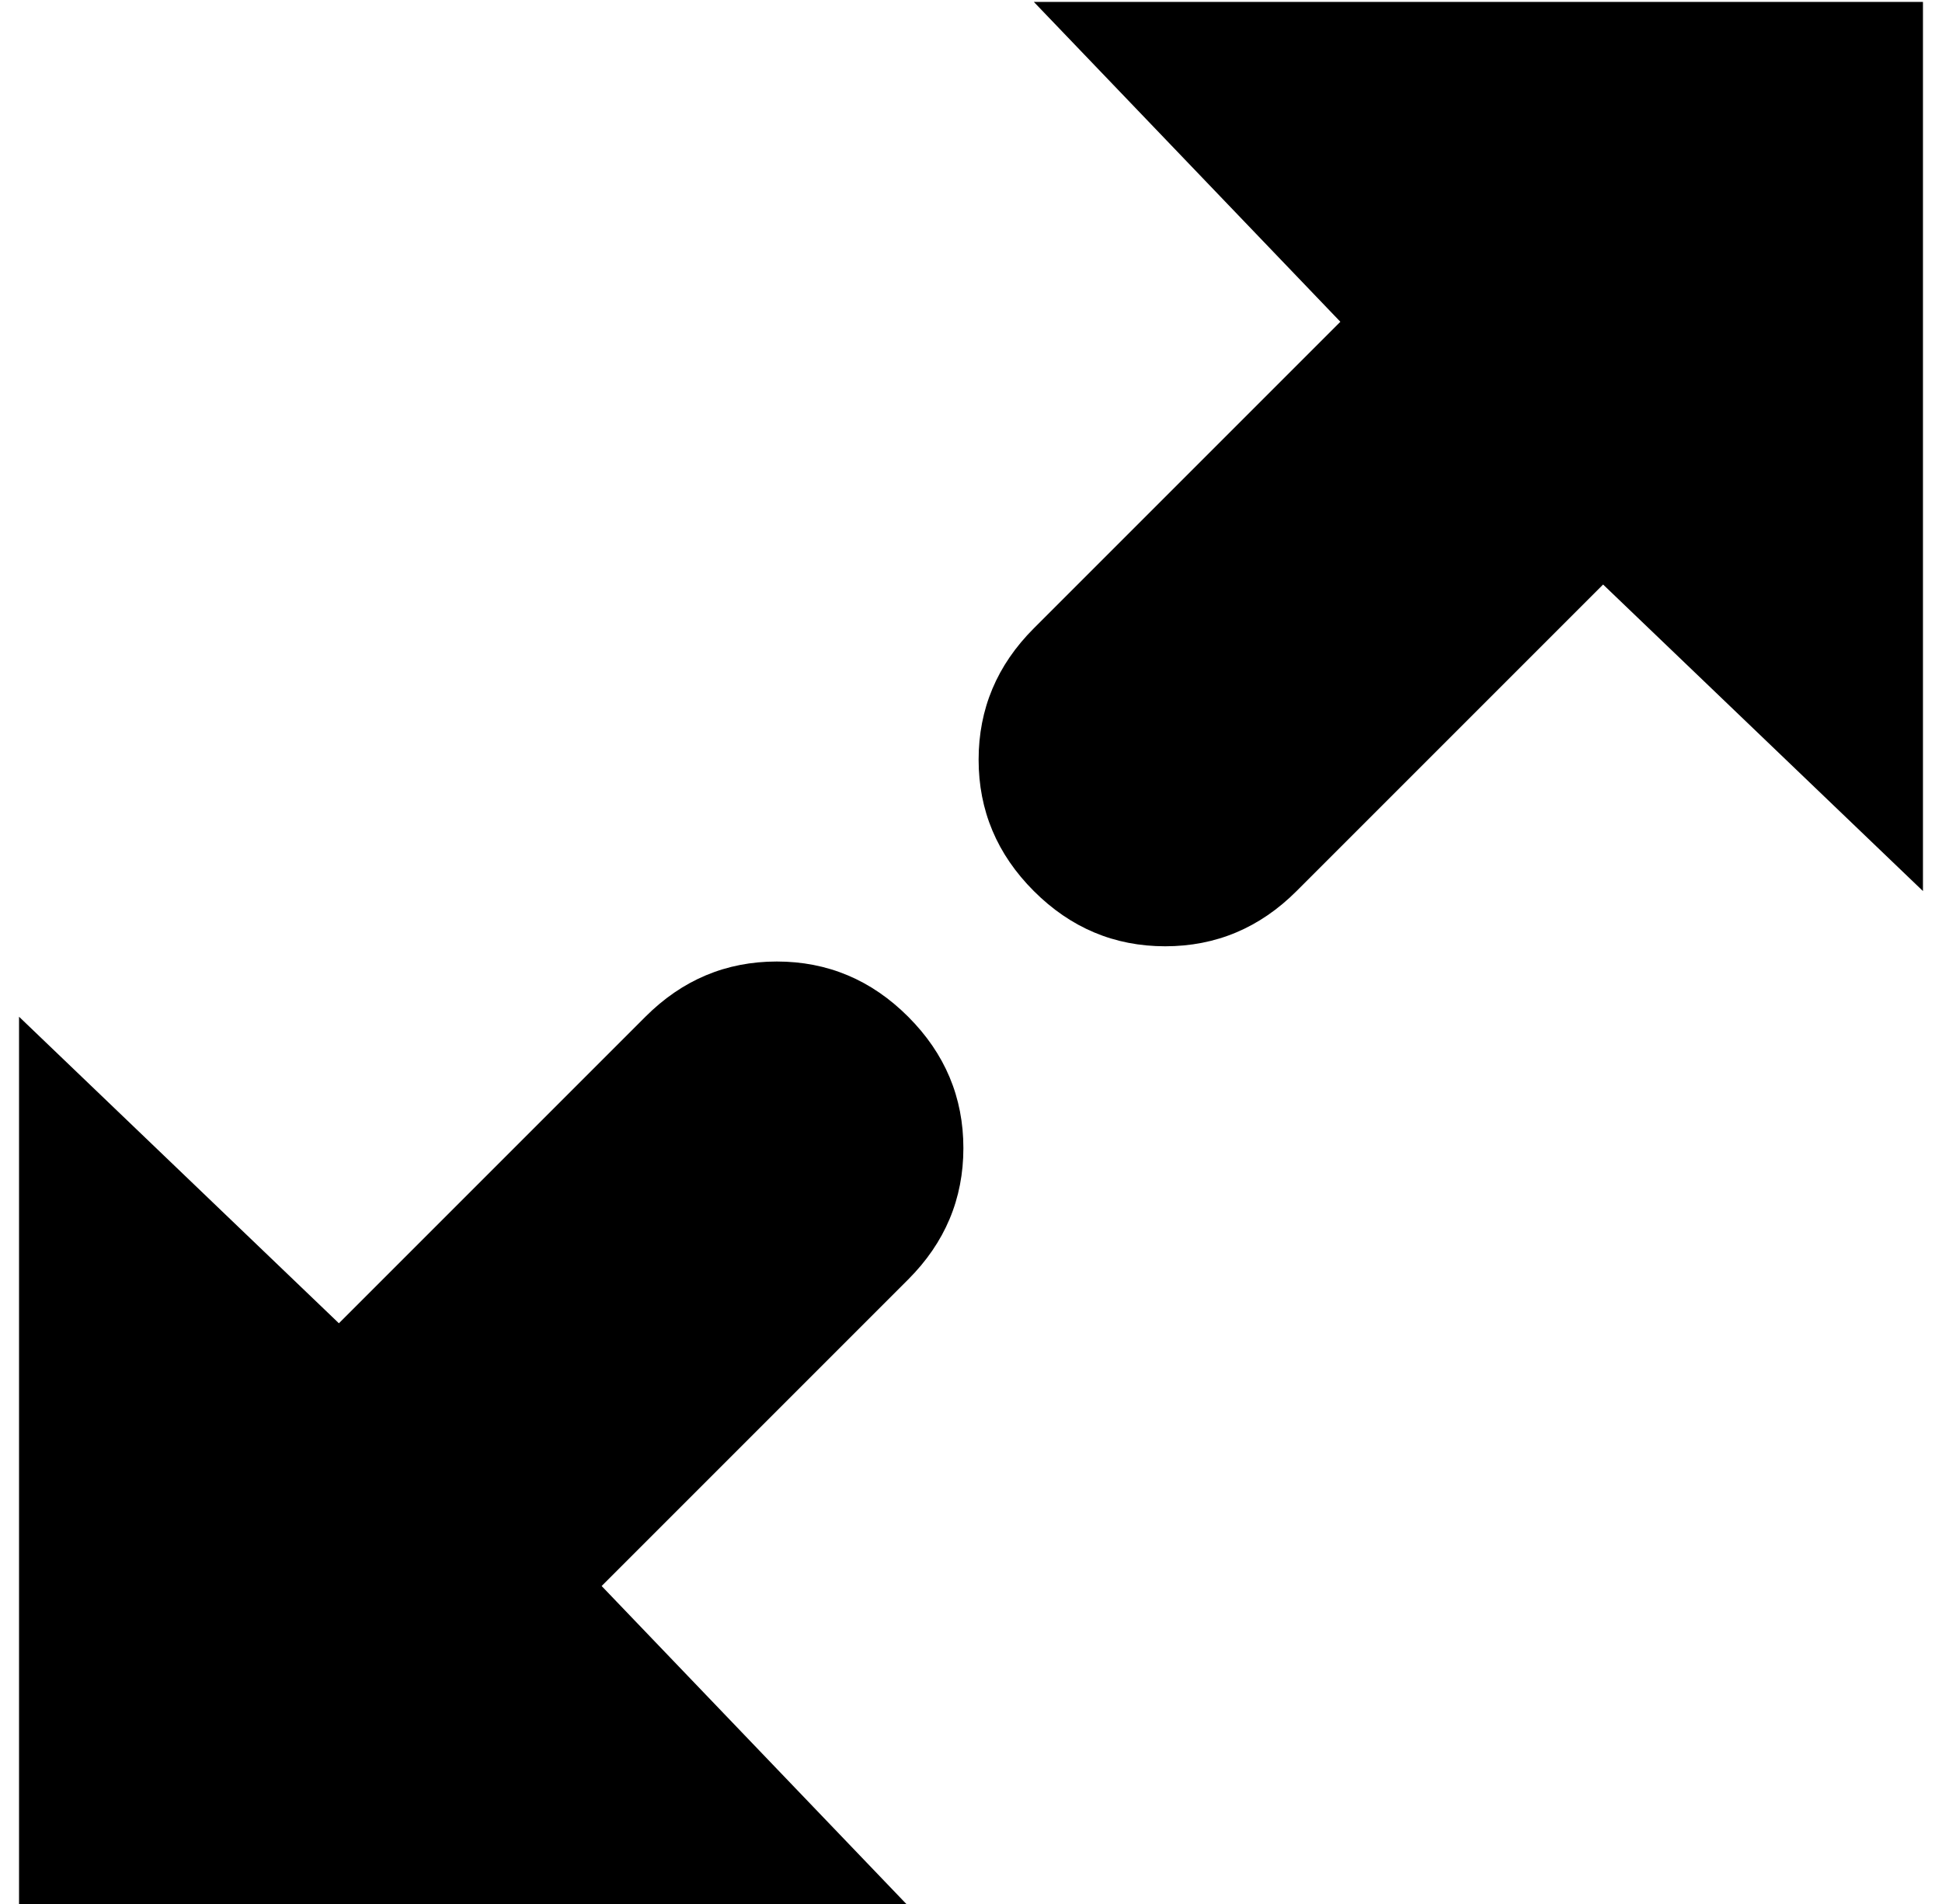
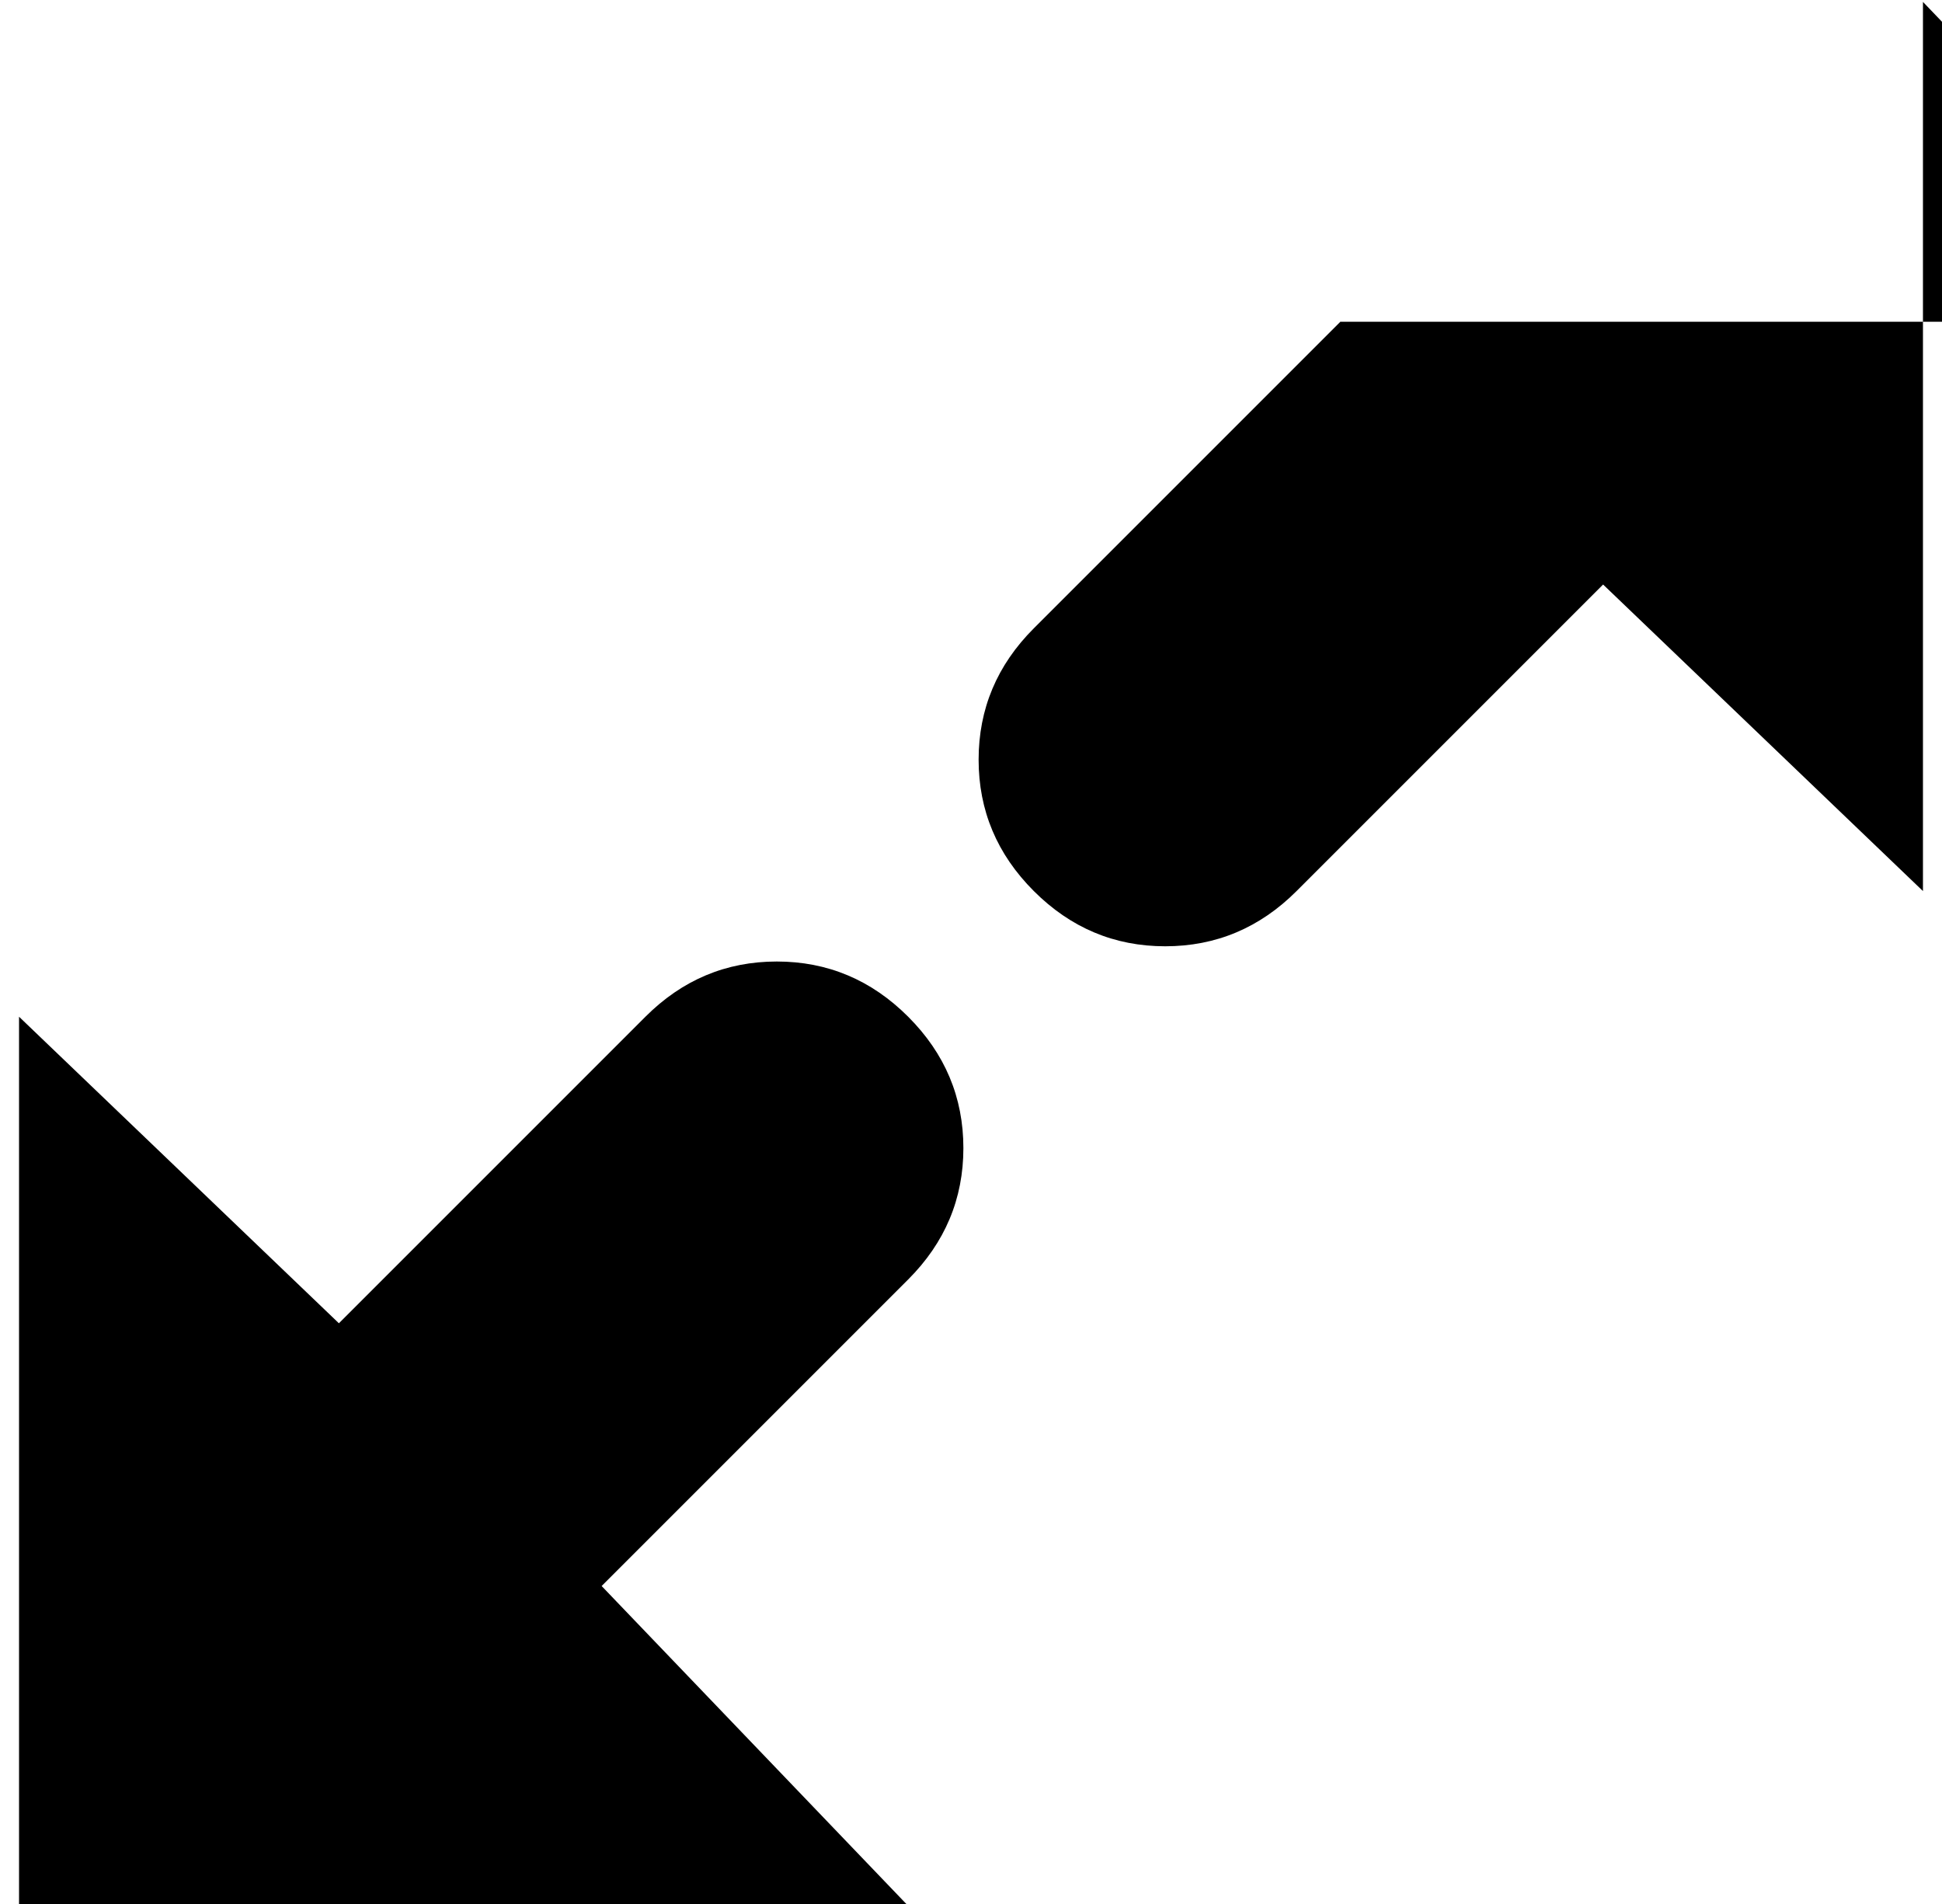
<svg xmlns="http://www.w3.org/2000/svg" version="1.1" viewBox="-10 0 1020 1000">
-   <path fill="currentColor" d="M1000 1v467l-168 -161l-161 161q-29 29 -69 29t-69 -29t-29 -69t29 -69l161 -161l-161 -168h467zM306 833l161 168h-467v-467l168 161l161 -161q29 -29 69 -29t69 29t29 69t-29 69z" />
+   <path fill="currentColor" d="M1000 1v467l-168 -161l-161 161q-29 29 -69 29t-69 -29t-29 -69t29 -69l161 -161h467zM306 833l161 168h-467v-467l168 161l161 -161q29 -29 69 -29t69 29t29 69t-29 69z" />
</svg>